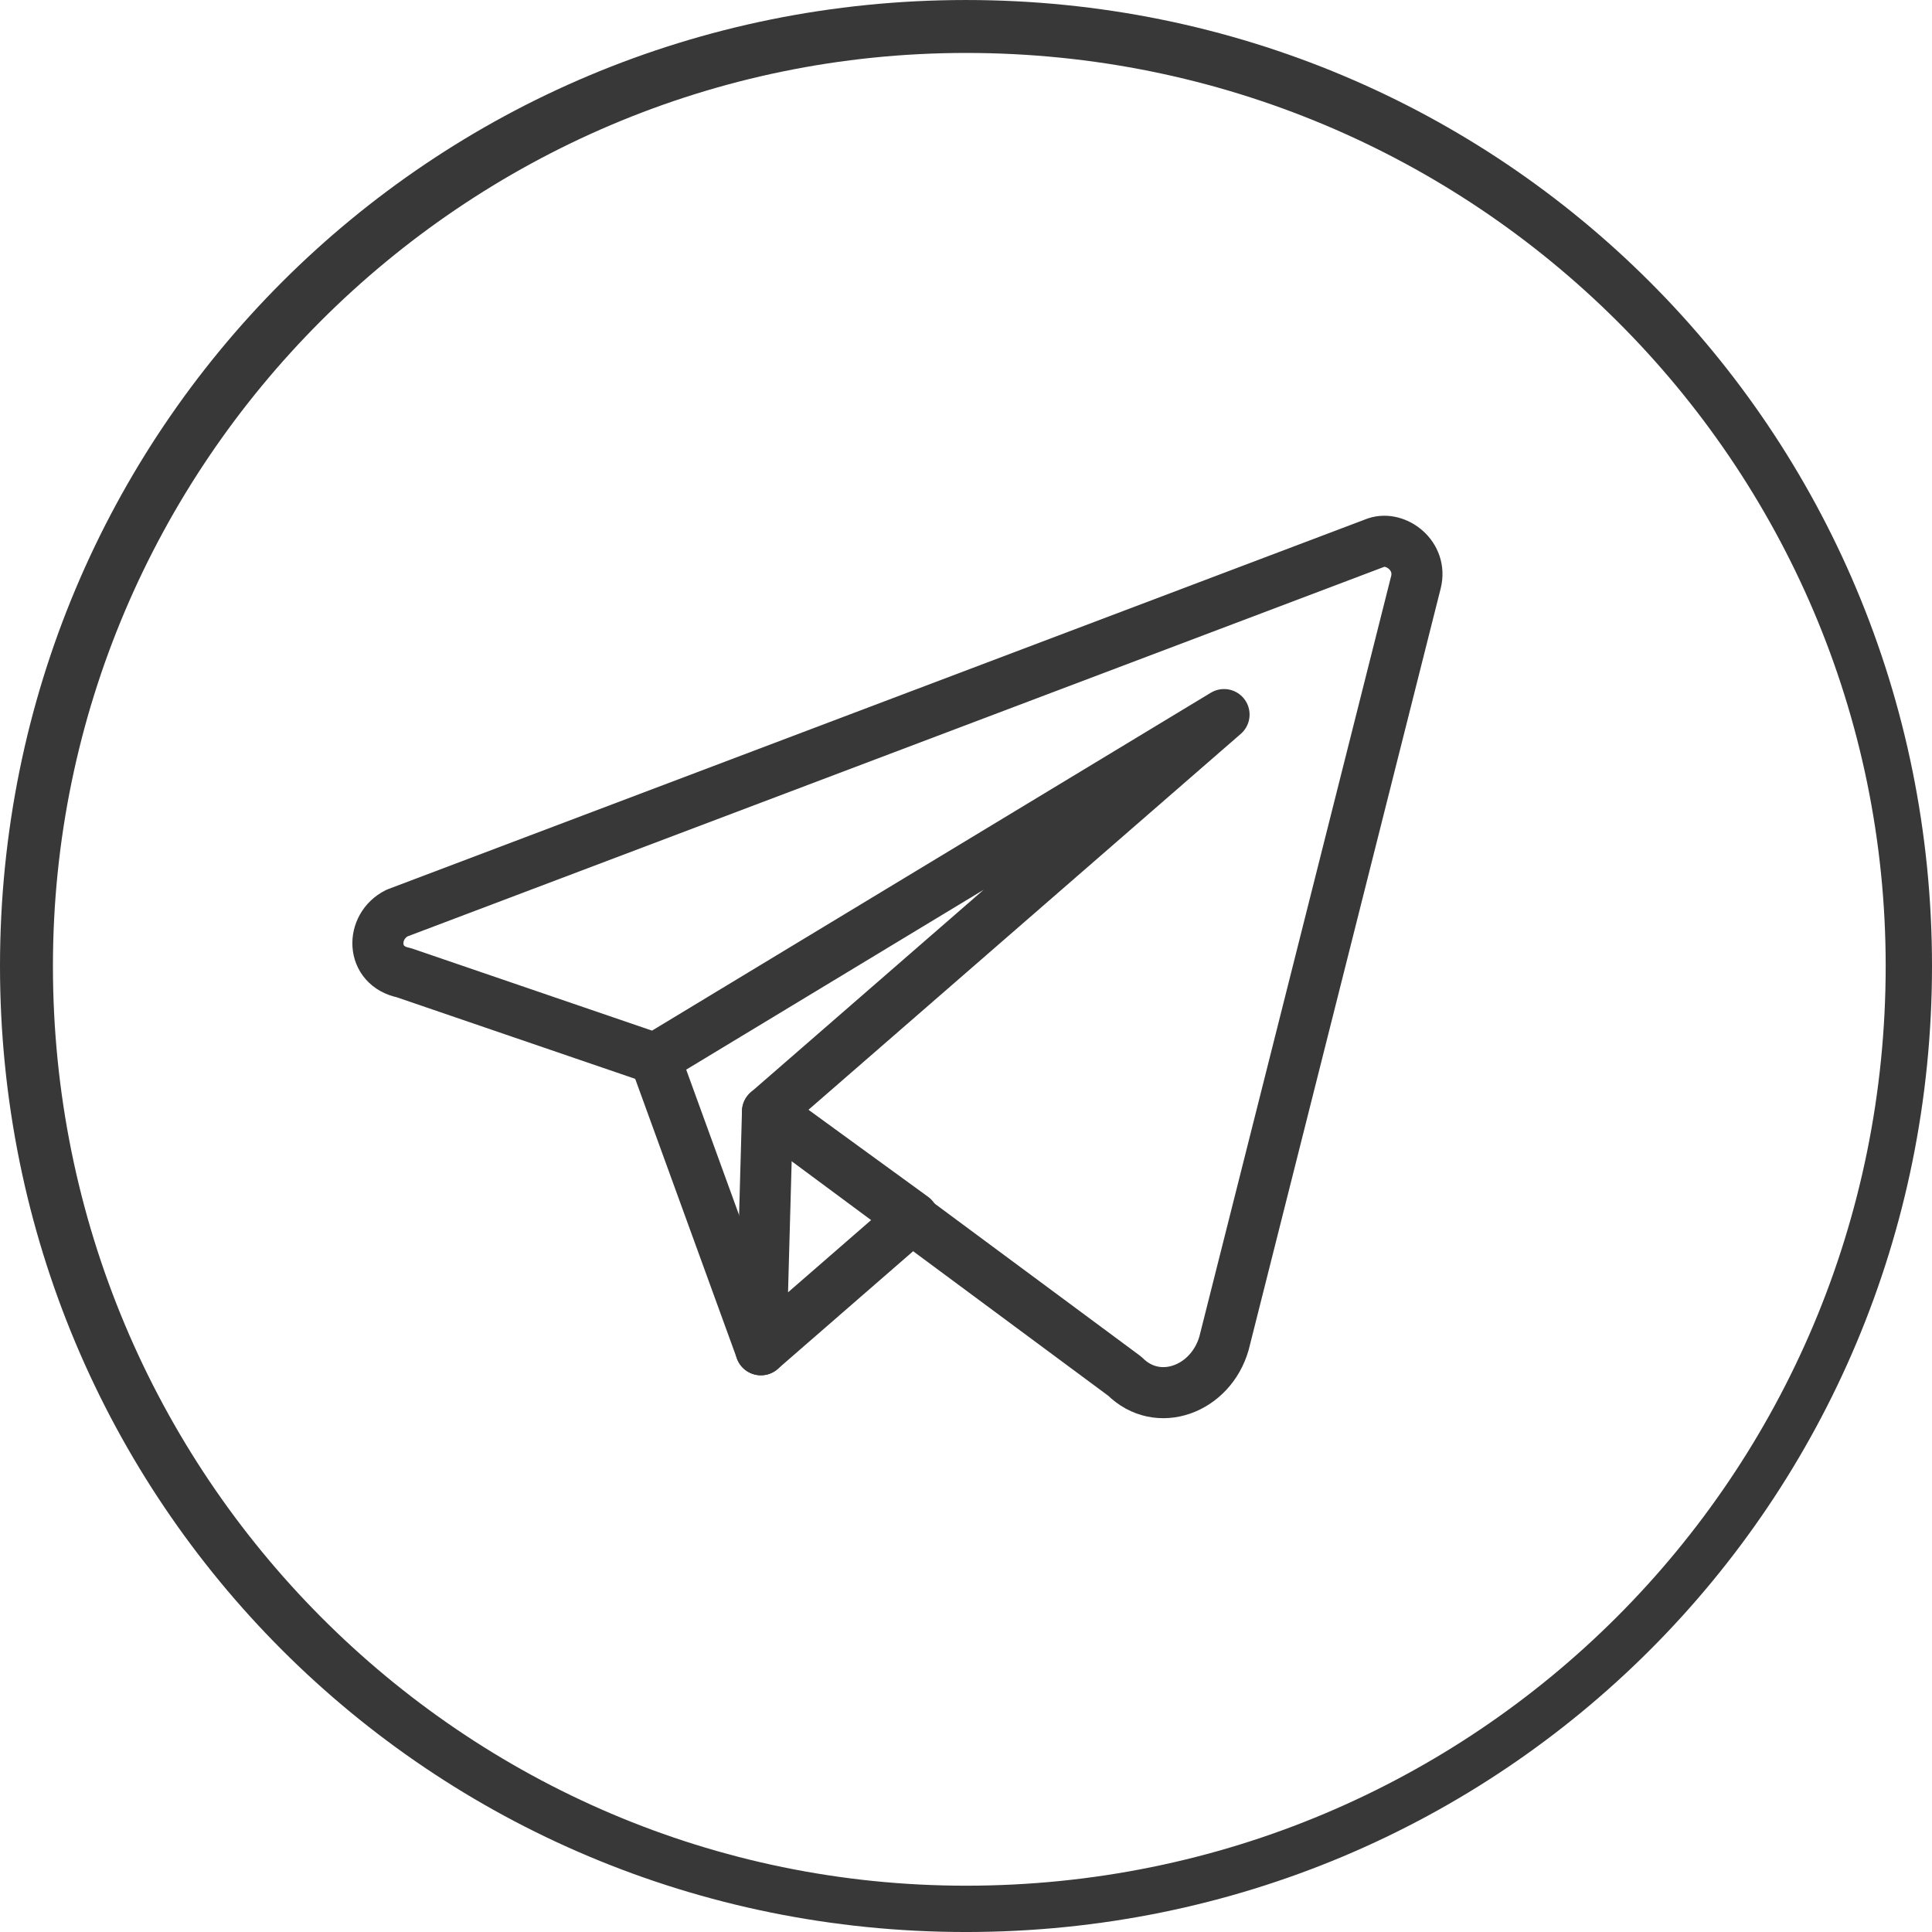
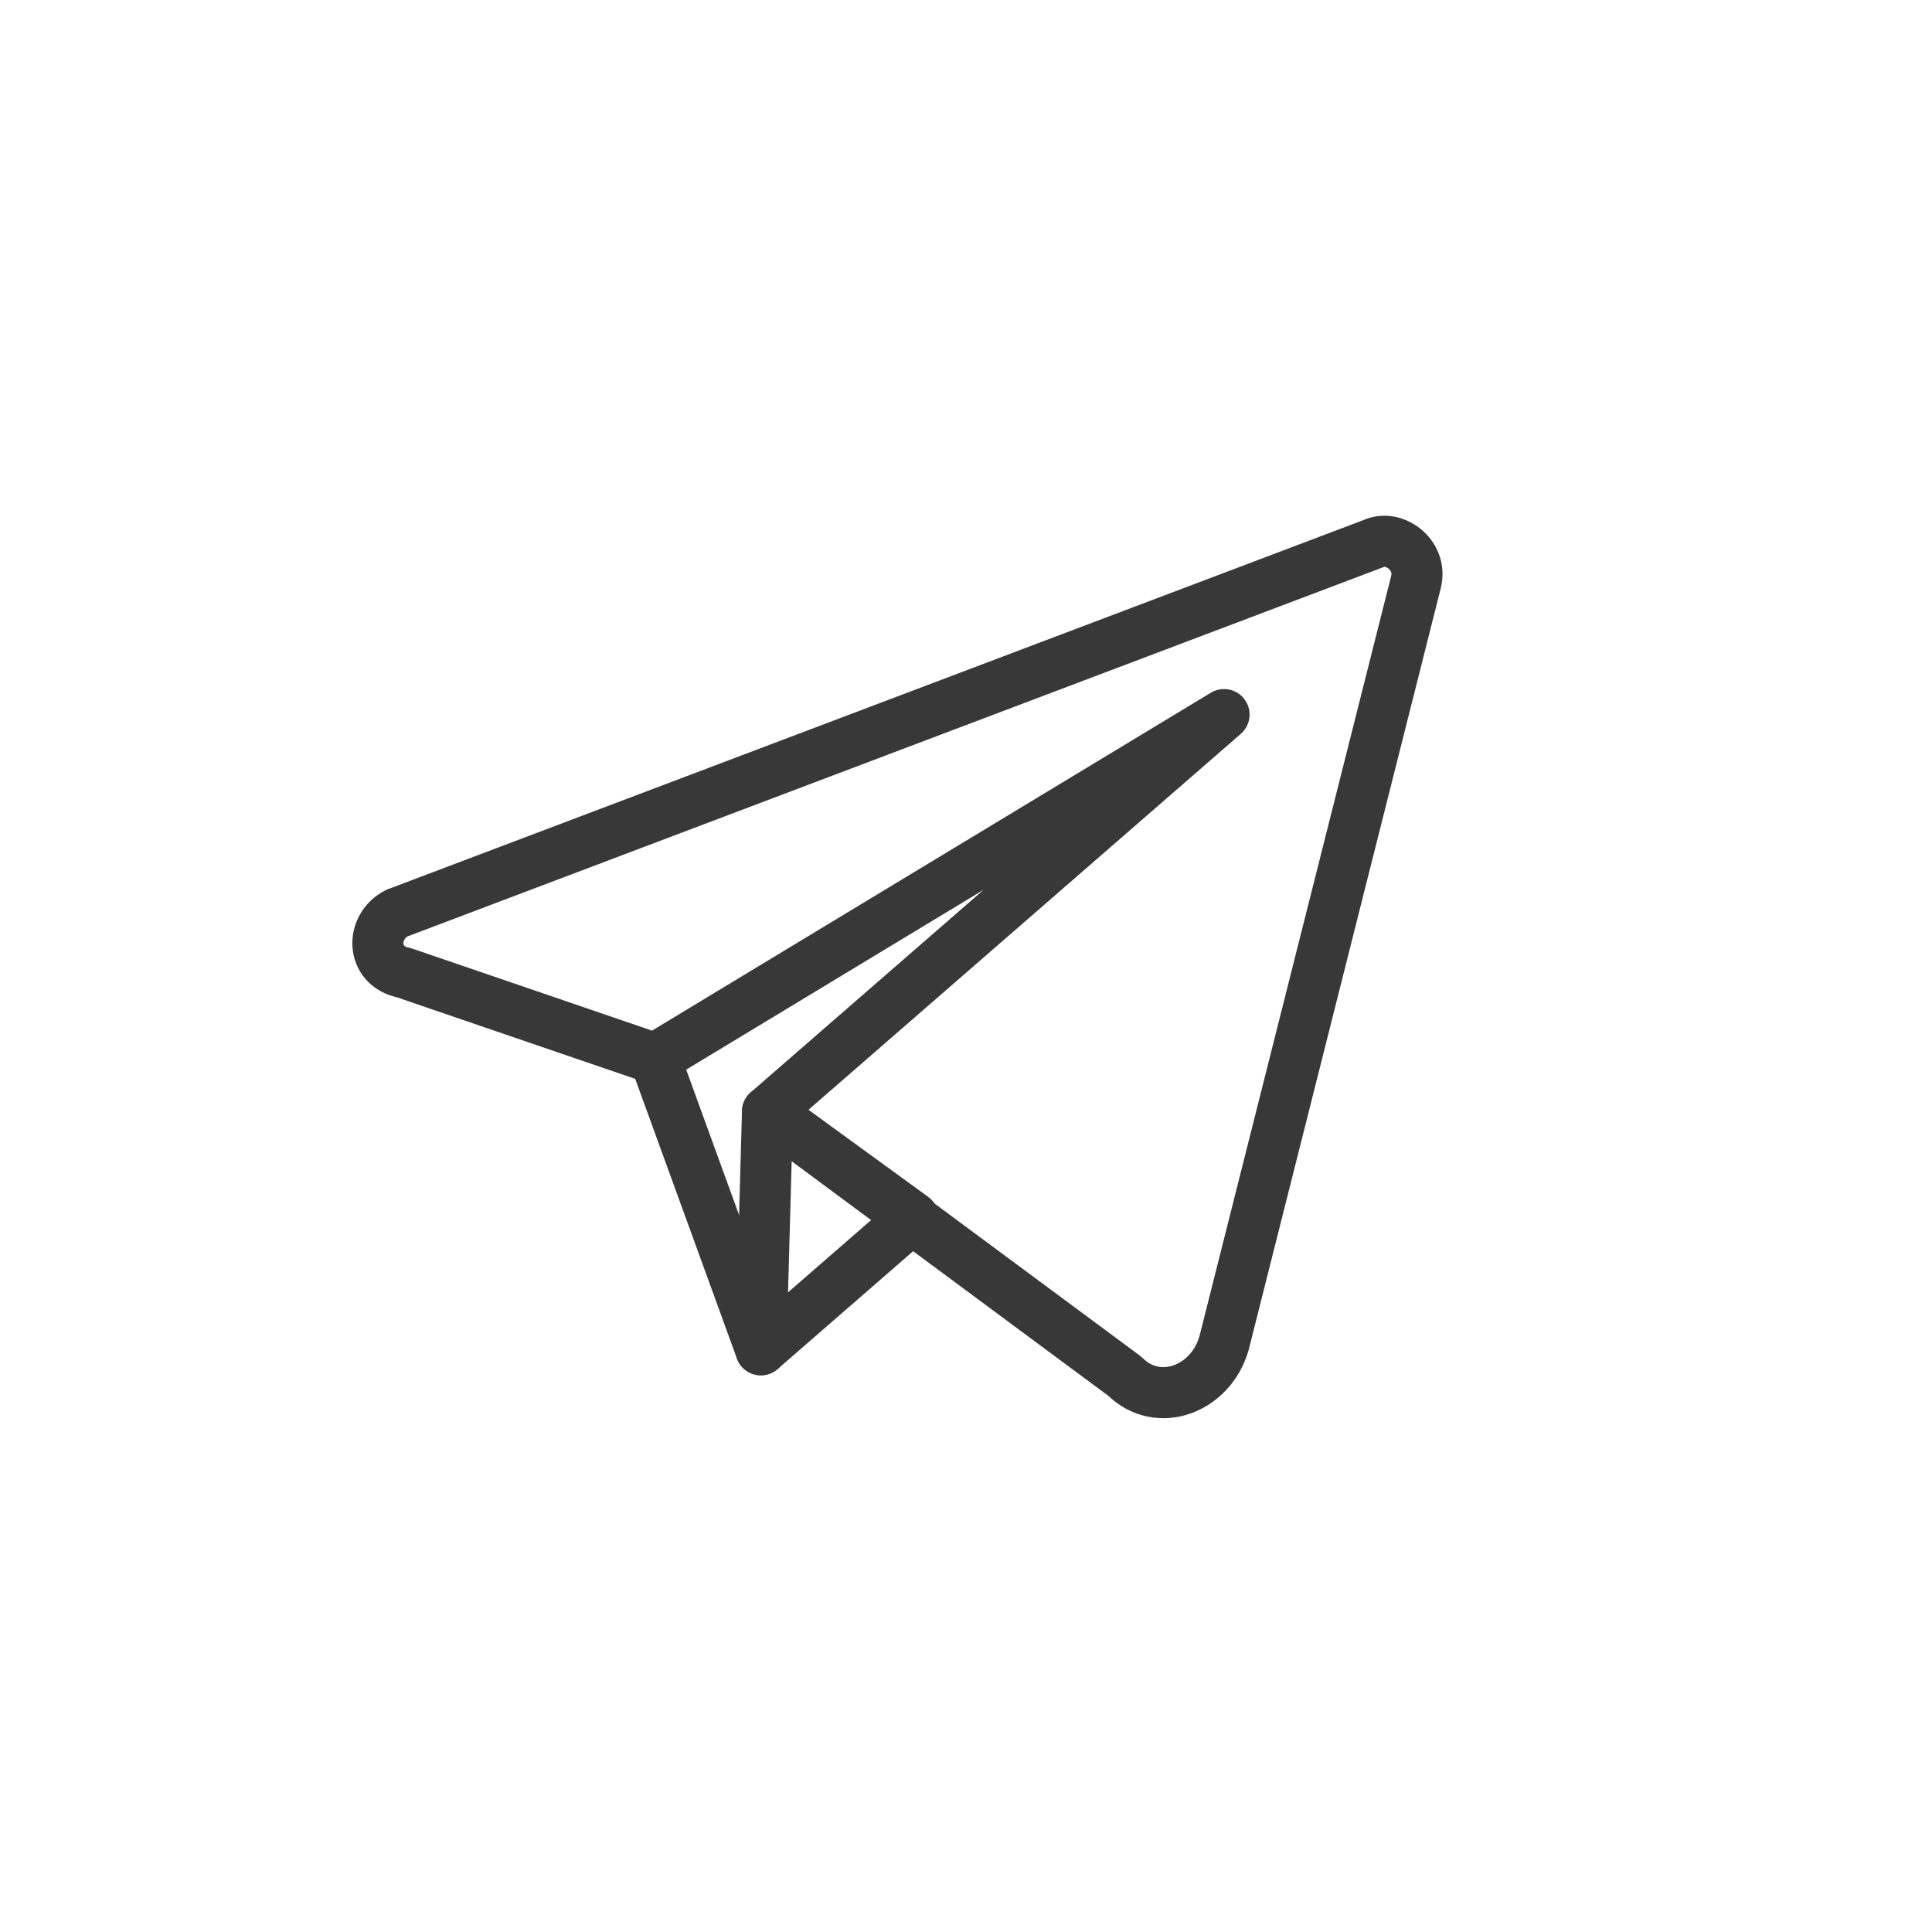
<svg xmlns="http://www.w3.org/2000/svg" xml:space="preserve" width="74.919mm" height="74.92mm" version="1.1" style="shape-rendering:geometricPrecision; text-rendering:geometricPrecision; image-rendering:optimizeQuality; fill-rule:evenodd; clip-rule:evenodd" viewBox="0 0 292 292">
  <defs>
    <style type="text/css"> .str0 {stroke:#383838;stroke-width:7.719;stroke-linecap:round;stroke-linejoin:round} .fil1 {fill:none;fill-rule:nonzero} .fil0 {fill:#383838;fill-rule:nonzero} </style>
  </defs>
  <g id="Слой_x0020_1">
    <g id="_965793456">
-       <path class="fil0" d="M146 0c-81,0 -146,65 -146,146 0,81 65,146 146,146 81,0 146,-65 146,-146 0,-81 -65,-146 -146,-146l0 0zm0 8c77,0 139,62 139,138 0,77 -62,139 -139,139 -76,0 -138,-62 -138,-139 0,-76 62,-138 138,-138z" />
      <line class="fil1 str0" x1="99" y1="160" x2="115" y2="204" />
      <polygon class="fil1 str0" points="116,168 115,204 138,184 " />
      <path class="fil1 str0" d="M208 82l-148 56c-4,2 -4,8 1,9l38 13 86 -52 -69 60 54 40c5,5 13,2 15,-5l29 -115c1,-4 -3,-7 -6,-6z" />
    </g>
  </g>
</svg>